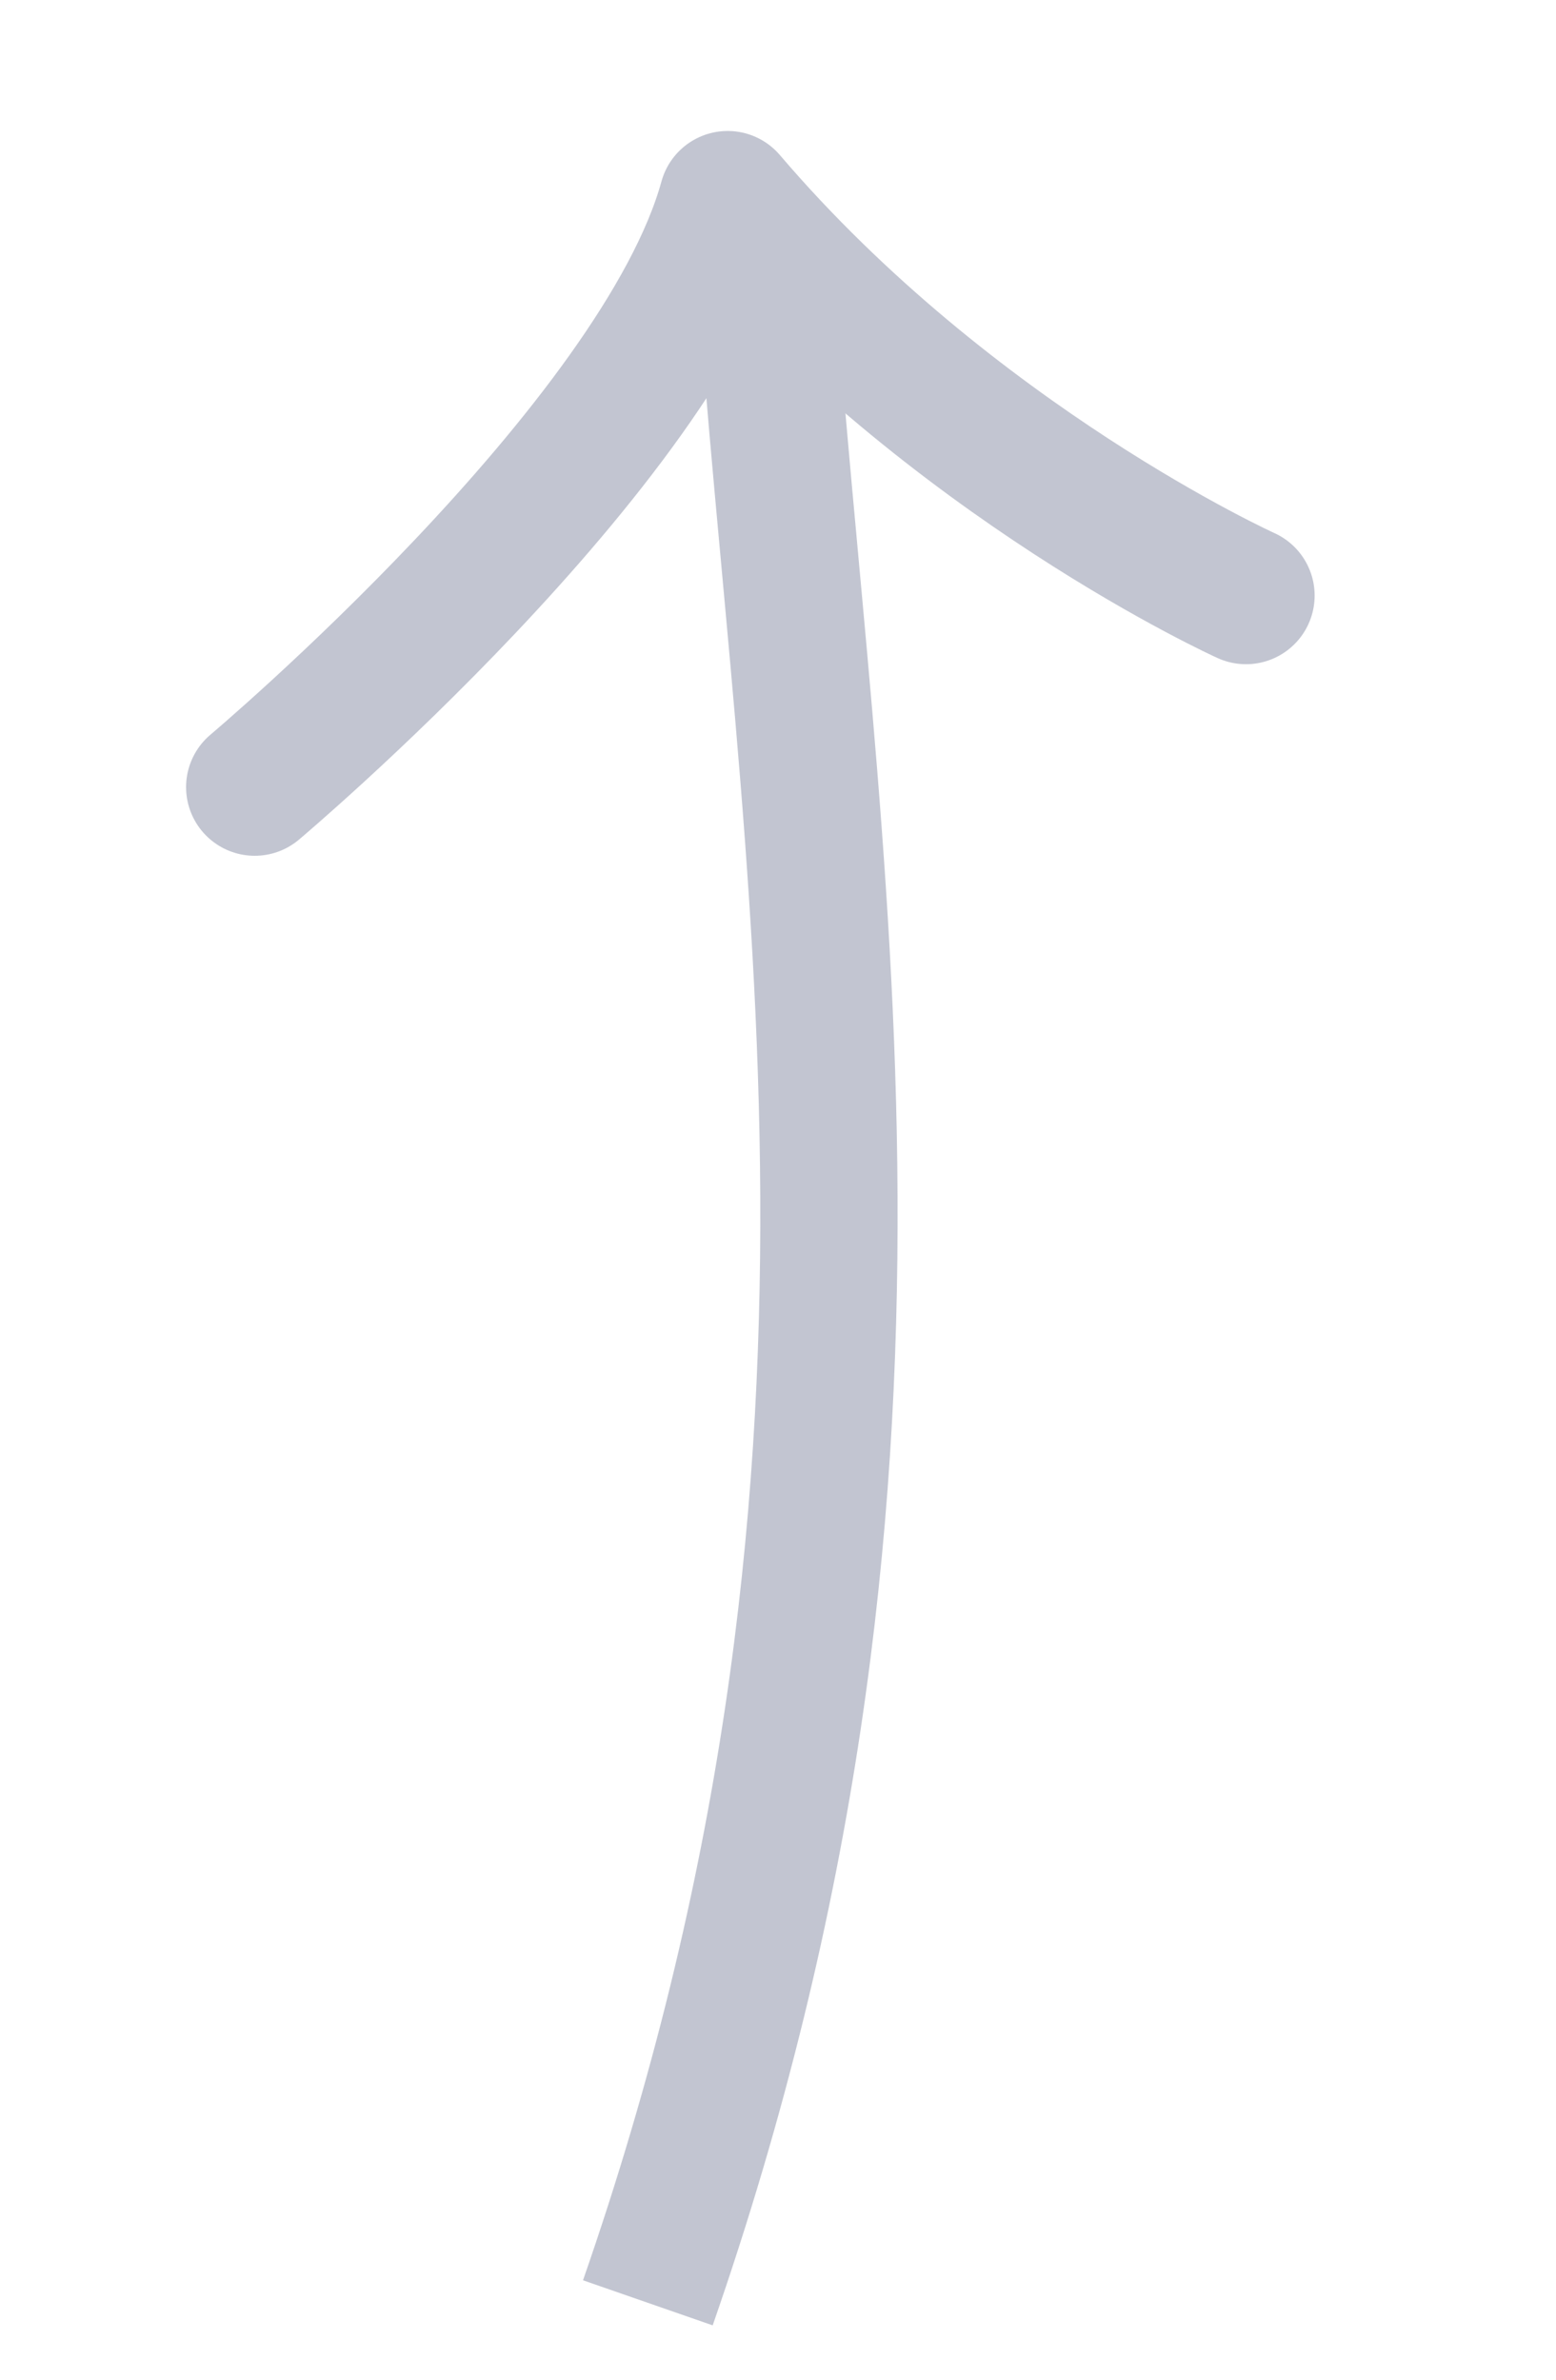
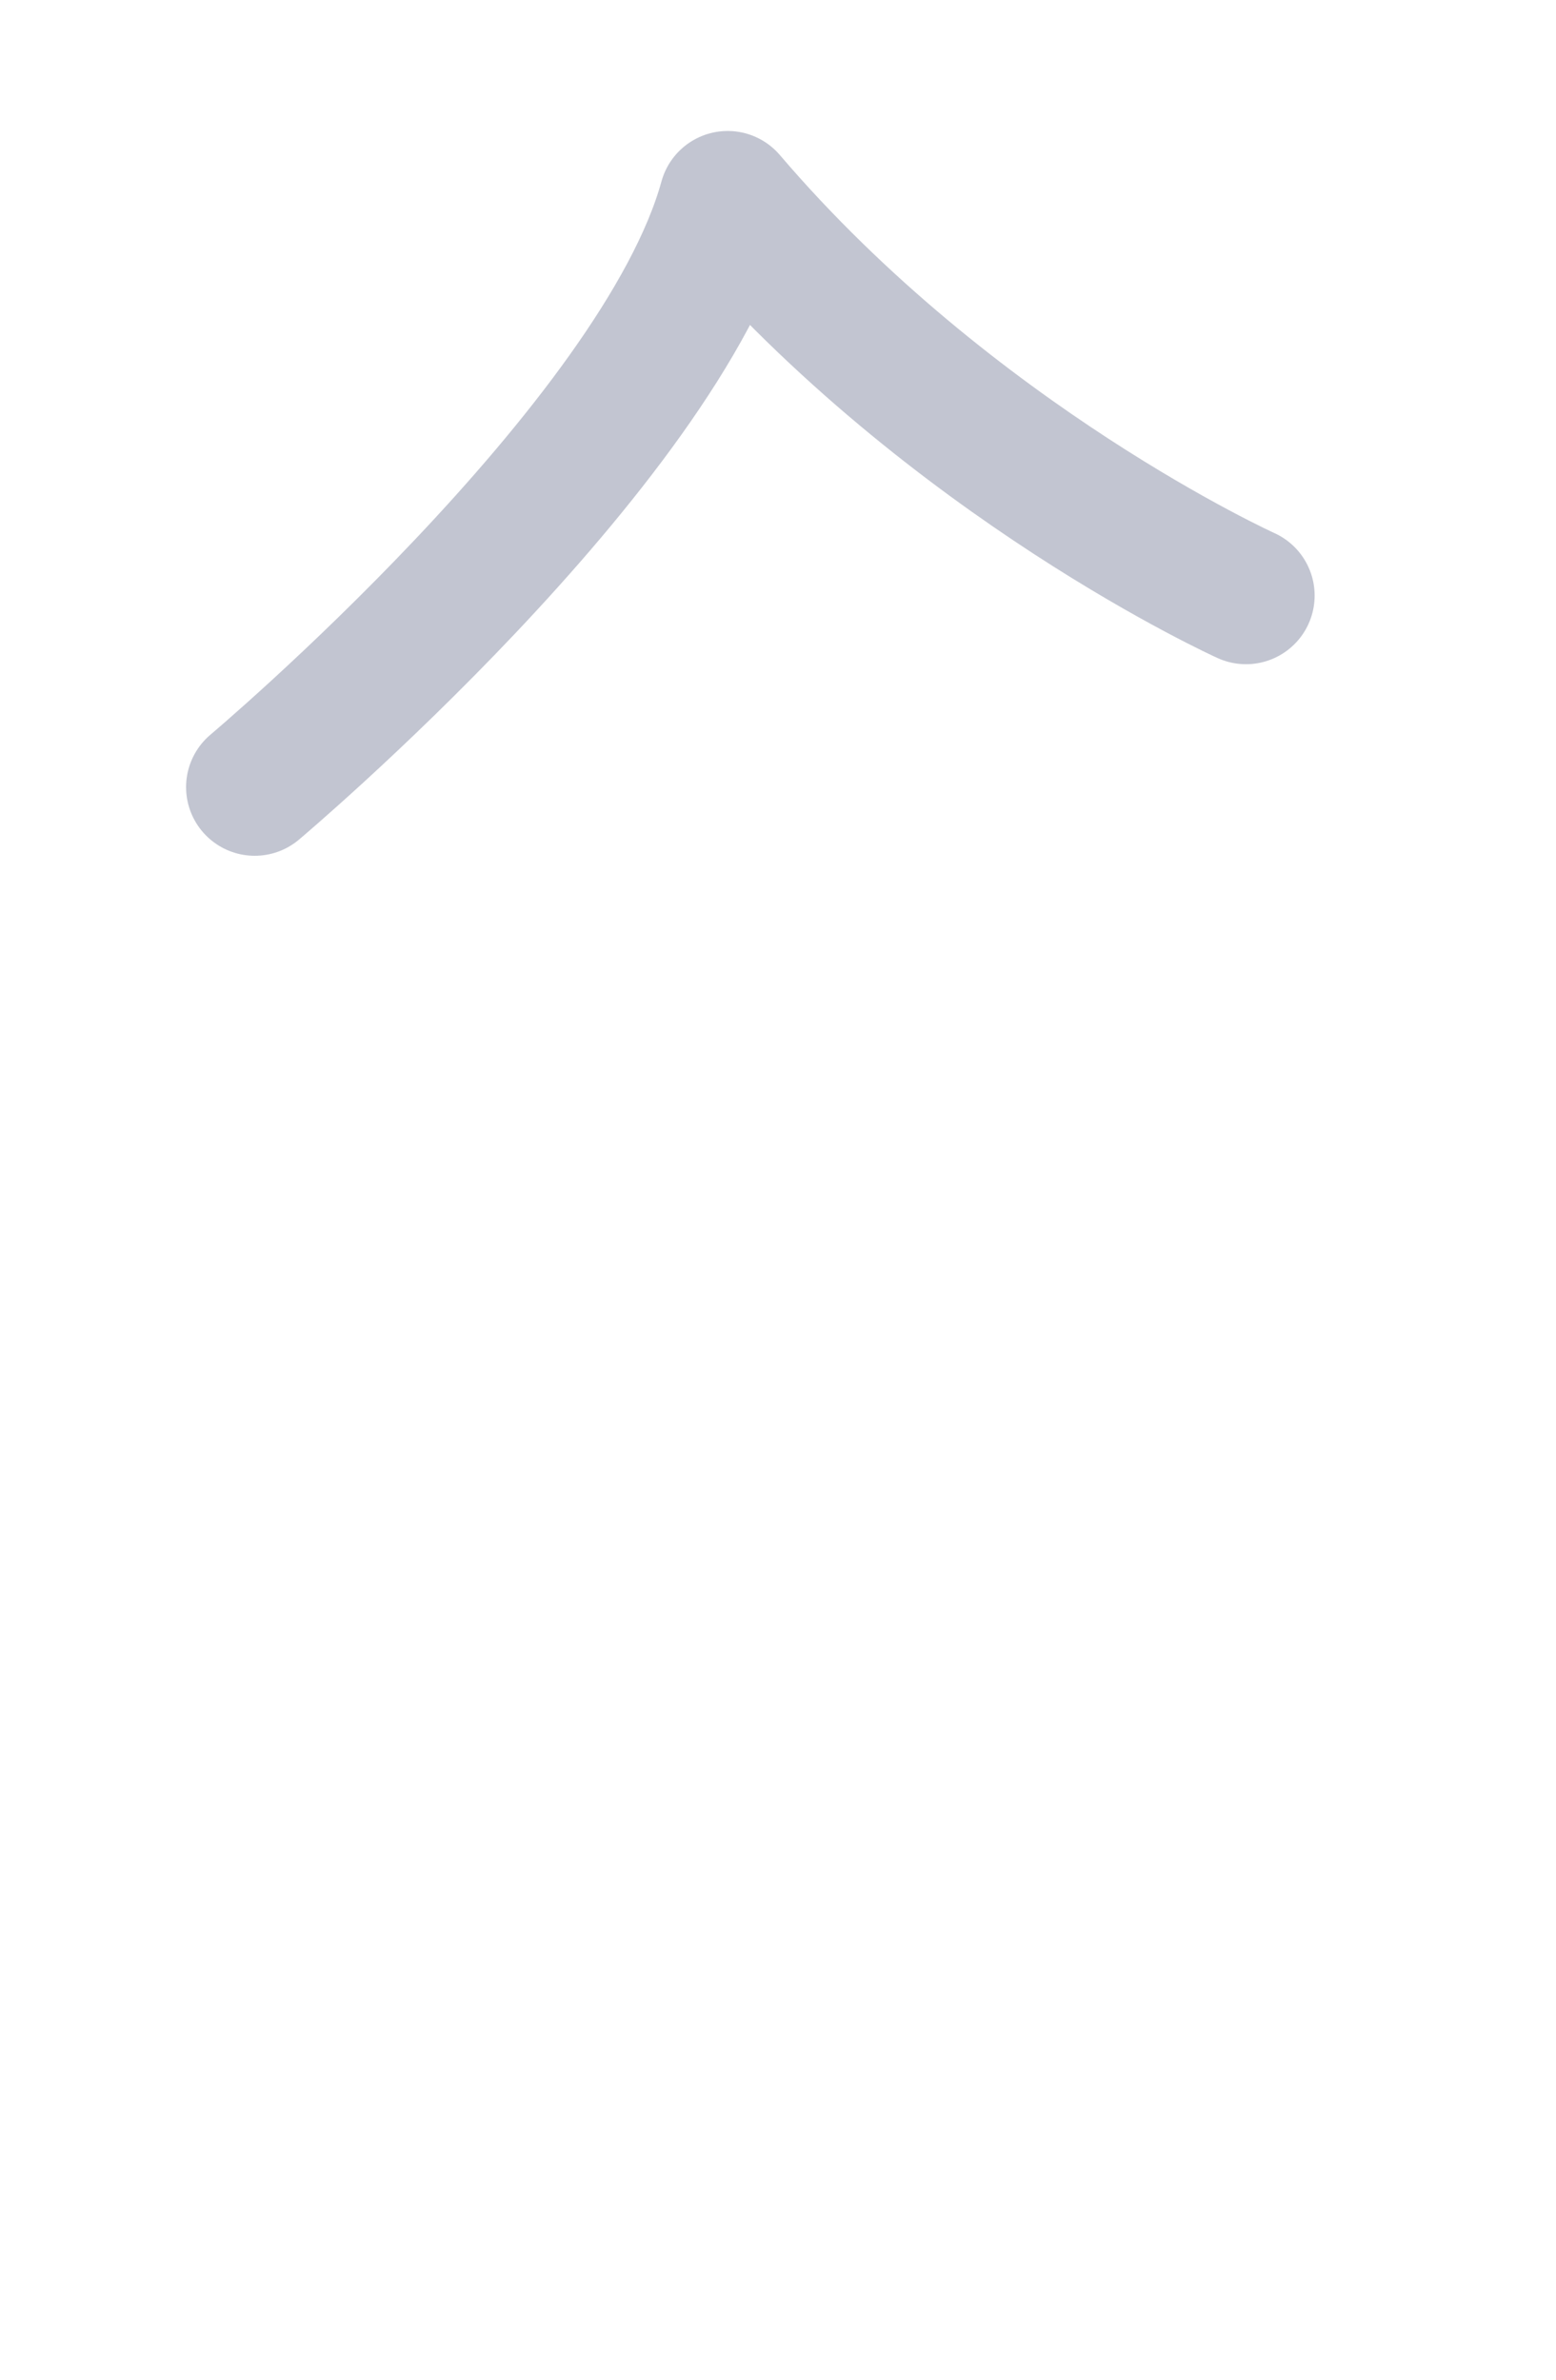
<svg xmlns="http://www.w3.org/2000/svg" width="17" height="26" viewBox="0 0 17 26" fill="none">
  <g id="arrow" opacity="0.3">
-     <path id="Path 4" d="M7.078 25.16C10.213 16.141 8.792 9.344 8.356 2.866" stroke="#333E63" stroke-width="1.5" />
    <path id="Path 5" d="M2.783 8.6C2.783 8.6 7.21 4.872 7.95 2.181C10.403 5.055 13.613 6.507 13.613 6.507" stroke="#333E63" stroke-width="1.5" stroke-linecap="round" stroke-linejoin="round" />
  </g>
</svg>